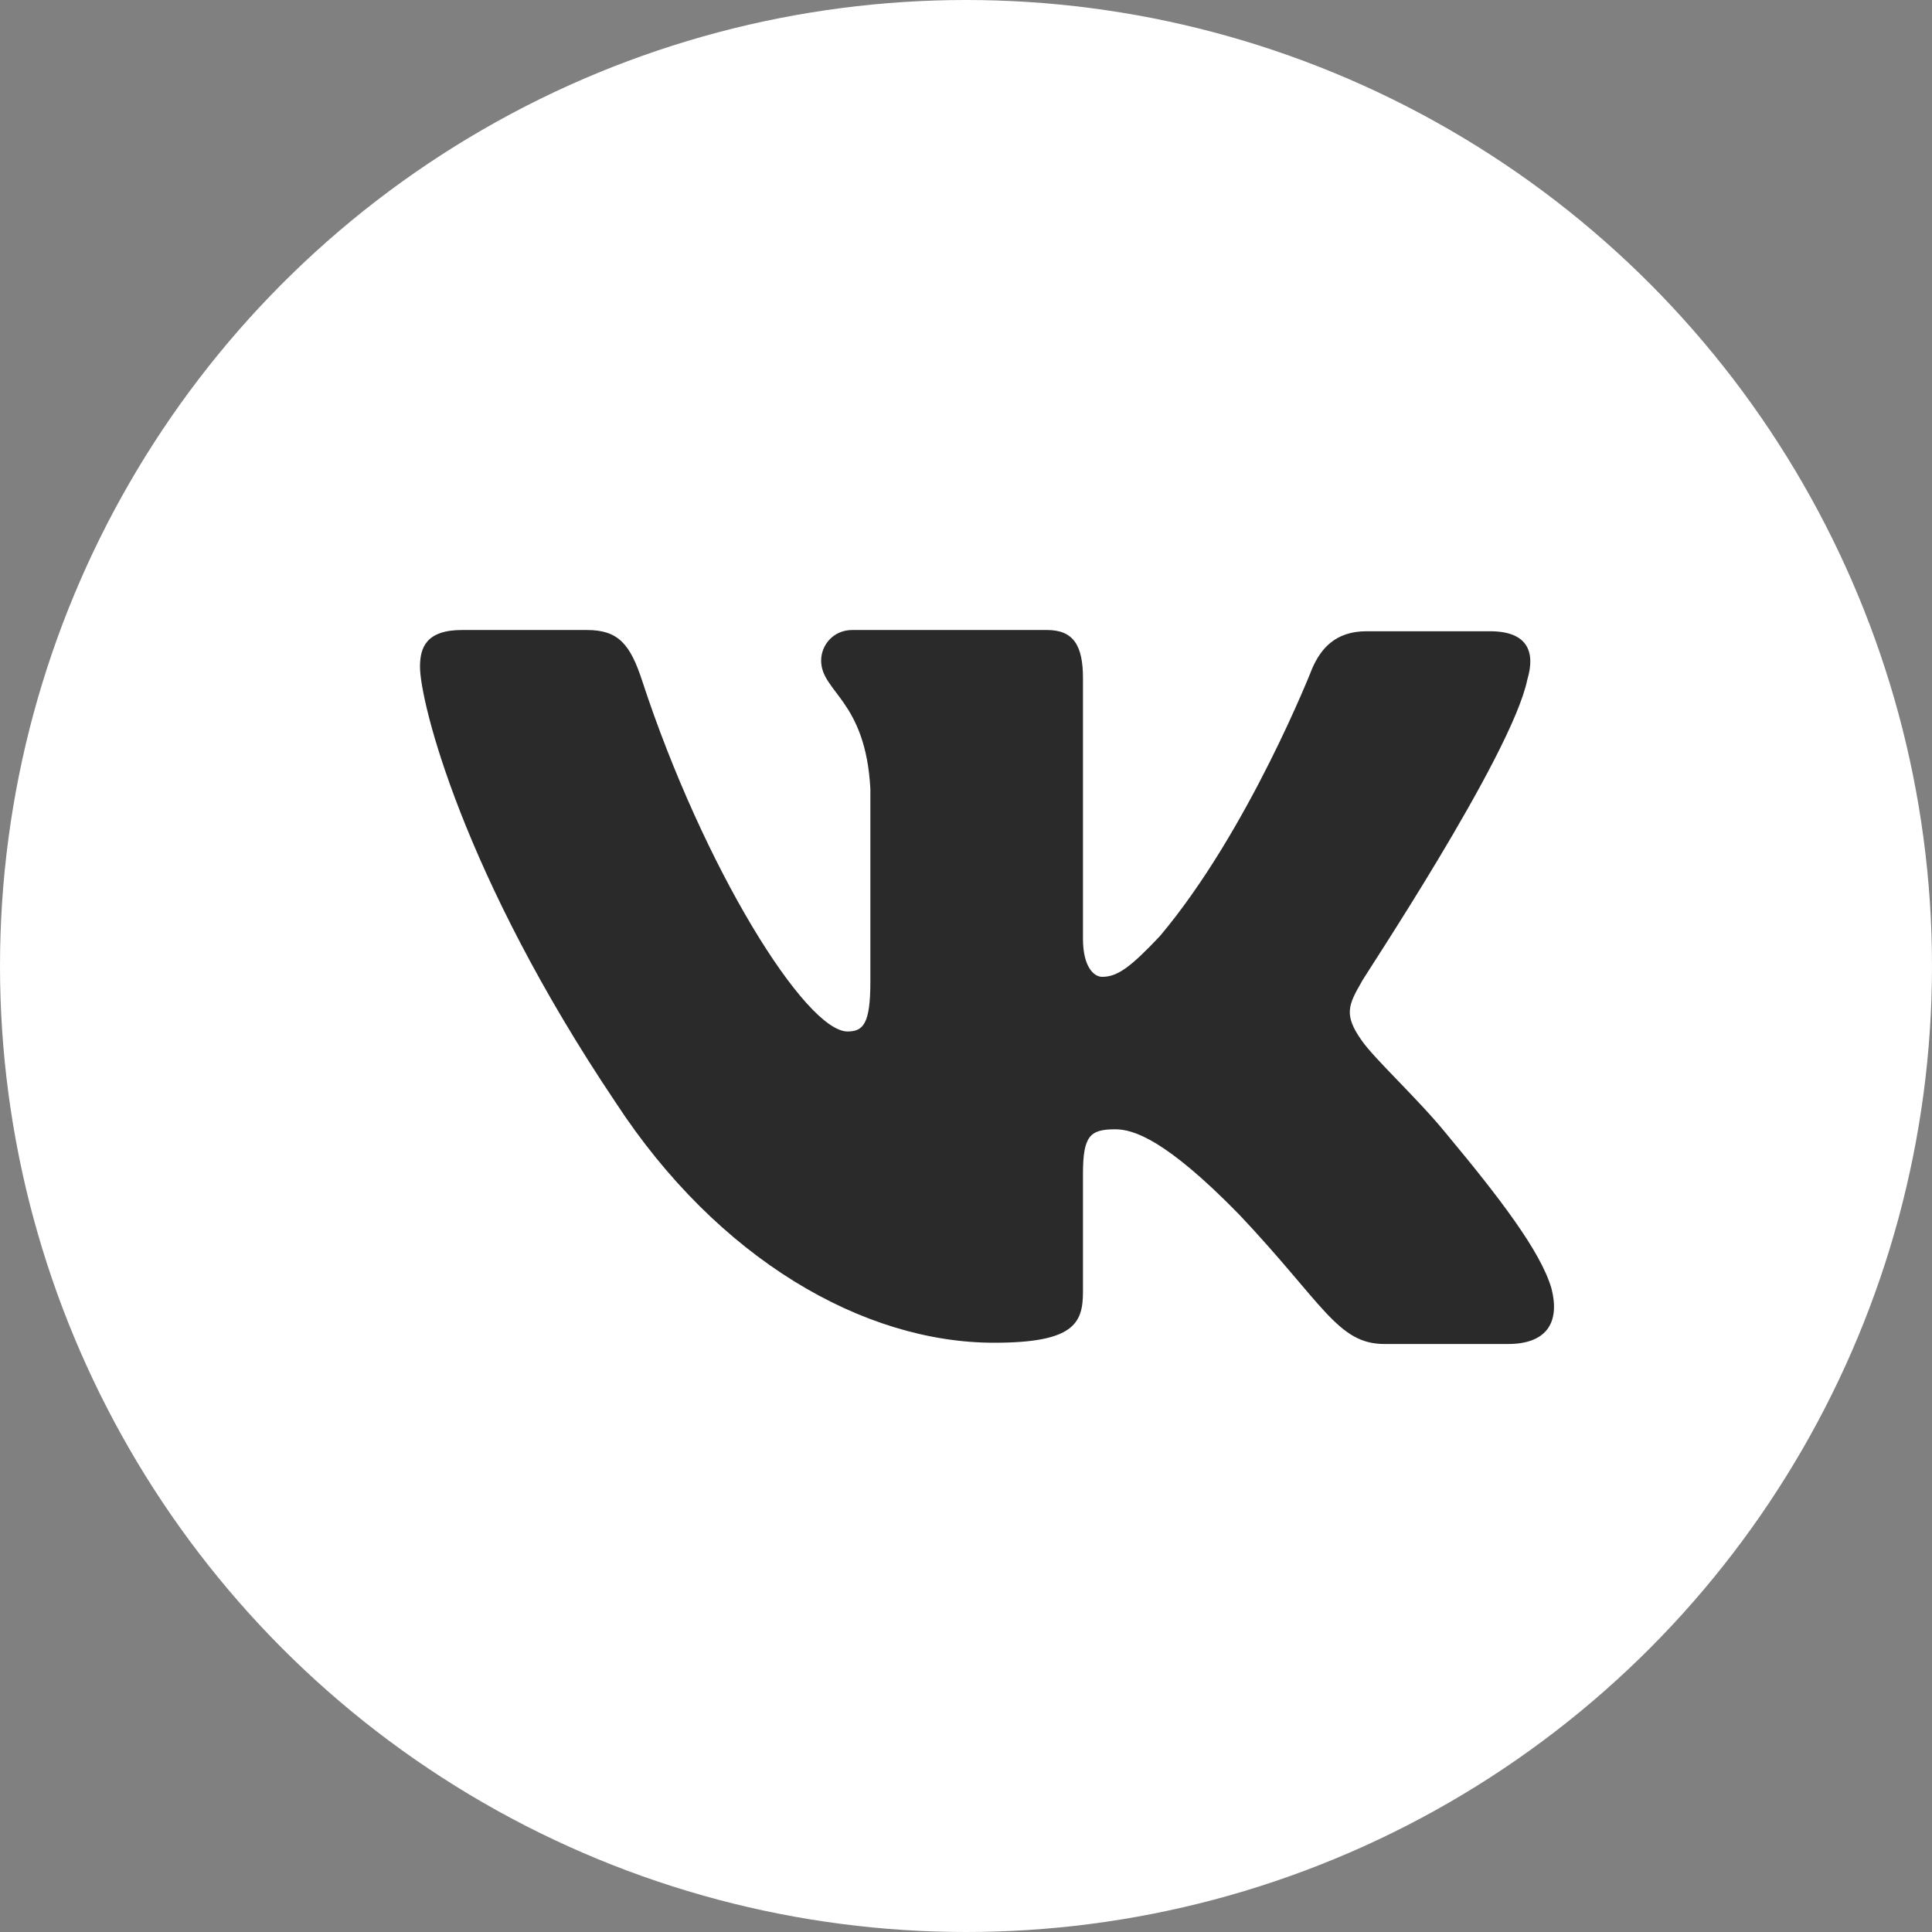
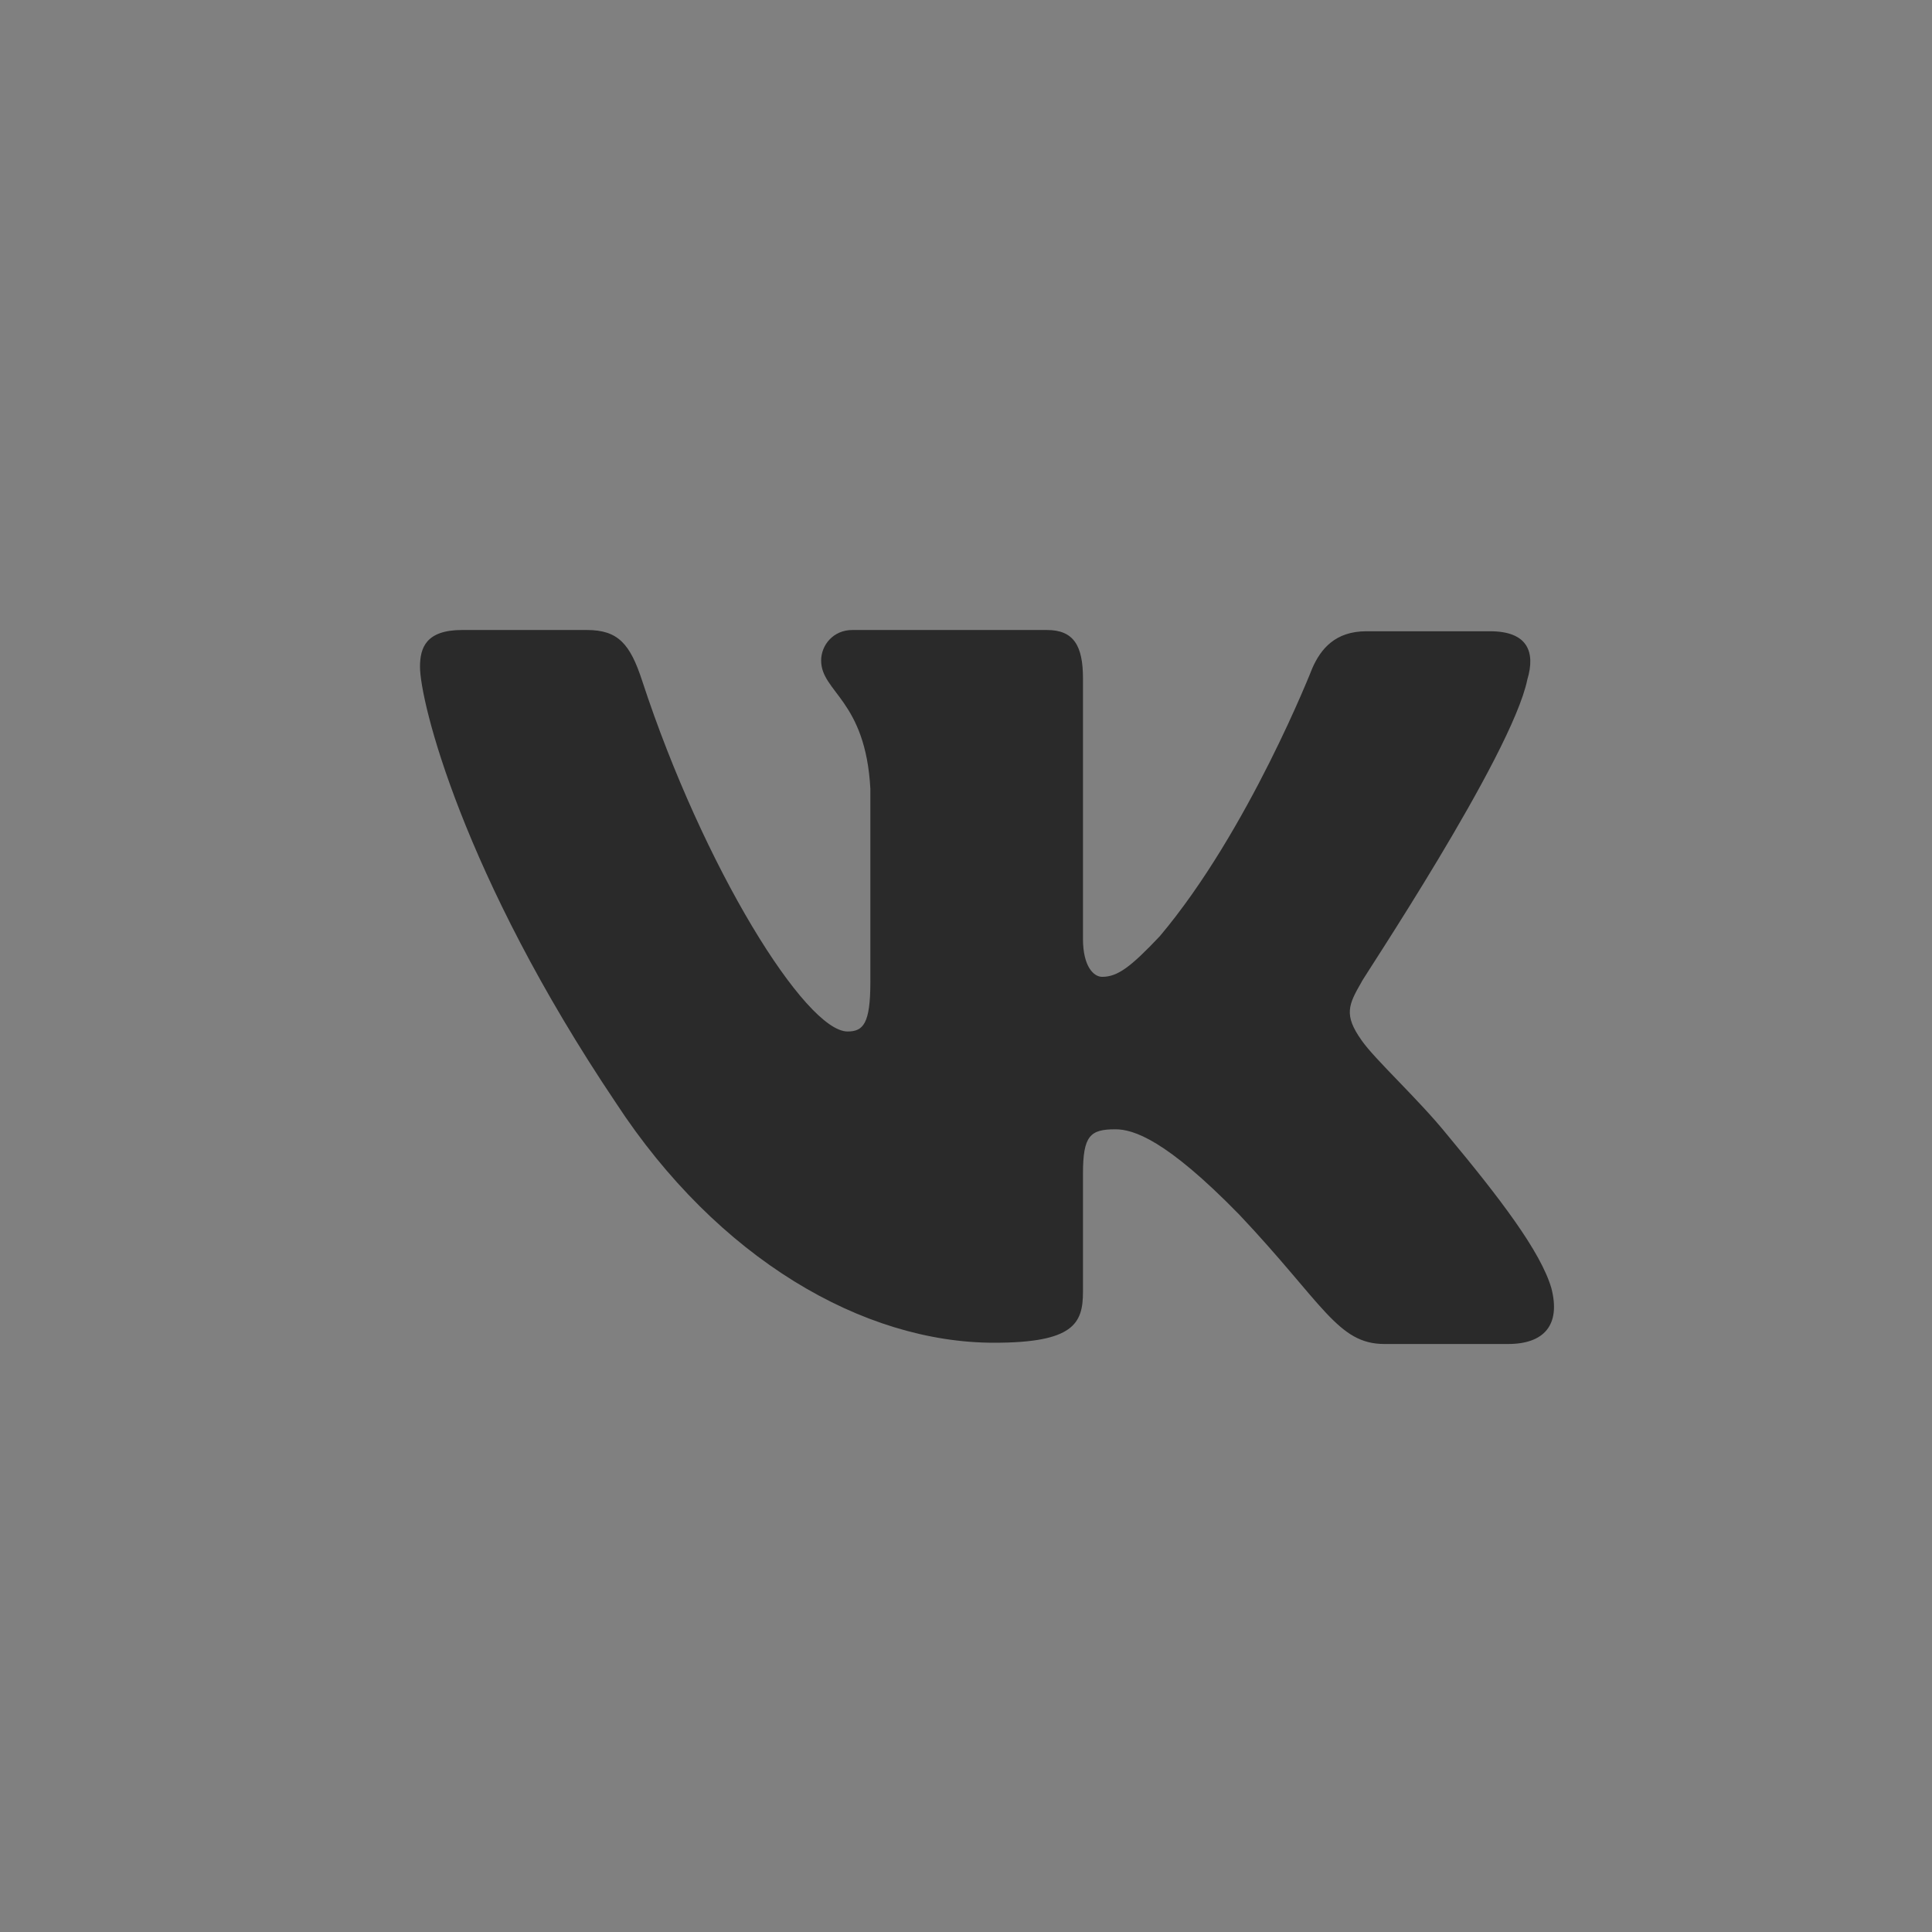
<svg xmlns="http://www.w3.org/2000/svg" width="46" height="46" viewBox="0 0 46 46" fill="none">
  <rect x="0" y="0" width="46" height="46" fill="#808080" stroke="none" />
-   <circle cx="23" cy="23" r="23" fill="white" />
-   <path fill-rule="evenodd" clip-rule="evenodd" d="M36.365 16.18C36.565 15.514 36.365 15.03 35.478 15.03H32.533C31.789 15.03 31.446 15.454 31.246 15.908C31.246 15.908 29.731 19.779 27.615 22.29C26.928 23.016 26.614 23.258 26.242 23.258C26.042 23.258 25.785 23.016 25.785 22.351V16.149C25.785 15.363 25.556 15 24.927 15H20.294C19.837 15 19.551 15.363 19.551 15.726C19.551 16.482 20.609 16.664 20.723 18.781V23.379C20.723 24.377 20.552 24.559 20.18 24.559C19.179 24.559 16.748 20.657 15.29 16.21C15.004 15.333 14.718 15 13.975 15H11.001C10.143 15 10 15.424 10 15.877C10 16.694 11.001 20.808 14.661 26.253C17.092 29.973 20.552 31.97 23.668 31.97C25.556 31.97 25.785 31.516 25.785 30.76V27.947C25.785 27.039 25.956 26.888 26.556 26.888C26.985 26.888 27.758 27.13 29.502 28.915C31.503 31.032 31.847 32 32.962 32H35.907C36.765 32 37.165 31.546 36.937 30.669C36.679 29.792 35.707 28.521 34.449 27.009C33.763 26.162 32.733 25.224 32.419 24.77C31.99 24.166 32.104 23.924 32.419 23.379C32.39 23.379 35.993 17.995 36.365 16.18Z" fill="#2A2A2A" />
+   <path fill-rule="evenodd" clip-rule="evenodd" d="M36.365 16.18C36.565 15.514 36.365 15.03 35.478 15.03H32.533C31.789 15.03 31.446 15.454 31.246 15.908C31.246 15.908 29.731 19.779 27.615 22.29C26.928 23.016 26.614 23.258 26.242 23.258C26.042 23.258 25.785 23.016 25.785 22.351V16.149C25.785 15.363 25.556 15 24.927 15H20.294C19.837 15 19.551 15.363 19.551 15.726C19.551 16.482 20.609 16.664 20.723 18.781V23.379C20.723 24.377 20.552 24.559 20.18 24.559C19.179 24.559 16.748 20.657 15.29 16.21C15.004 15.333 14.718 15 13.975 15H11.001C10.143 15 10 15.424 10 15.877C10 16.694 11.001 20.808 14.661 26.253C17.092 29.973 20.552 31.97 23.668 31.97C25.556 31.97 25.785 31.516 25.785 30.76V27.947C25.785 27.039 25.956 26.888 26.556 26.888C26.985 26.888 27.758 27.13 29.502 28.915C31.503 31.032 31.847 32 32.962 32H35.907C36.765 32 37.165 31.546 36.937 30.669C36.679 29.792 35.707 28.521 34.449 27.009C33.763 26.162 32.733 25.224 32.419 24.77C31.99 24.166 32.104 23.924 32.419 23.379C32.39 23.379 35.993 17.995 36.365 16.18" fill="#2A2A2A" />
</svg>